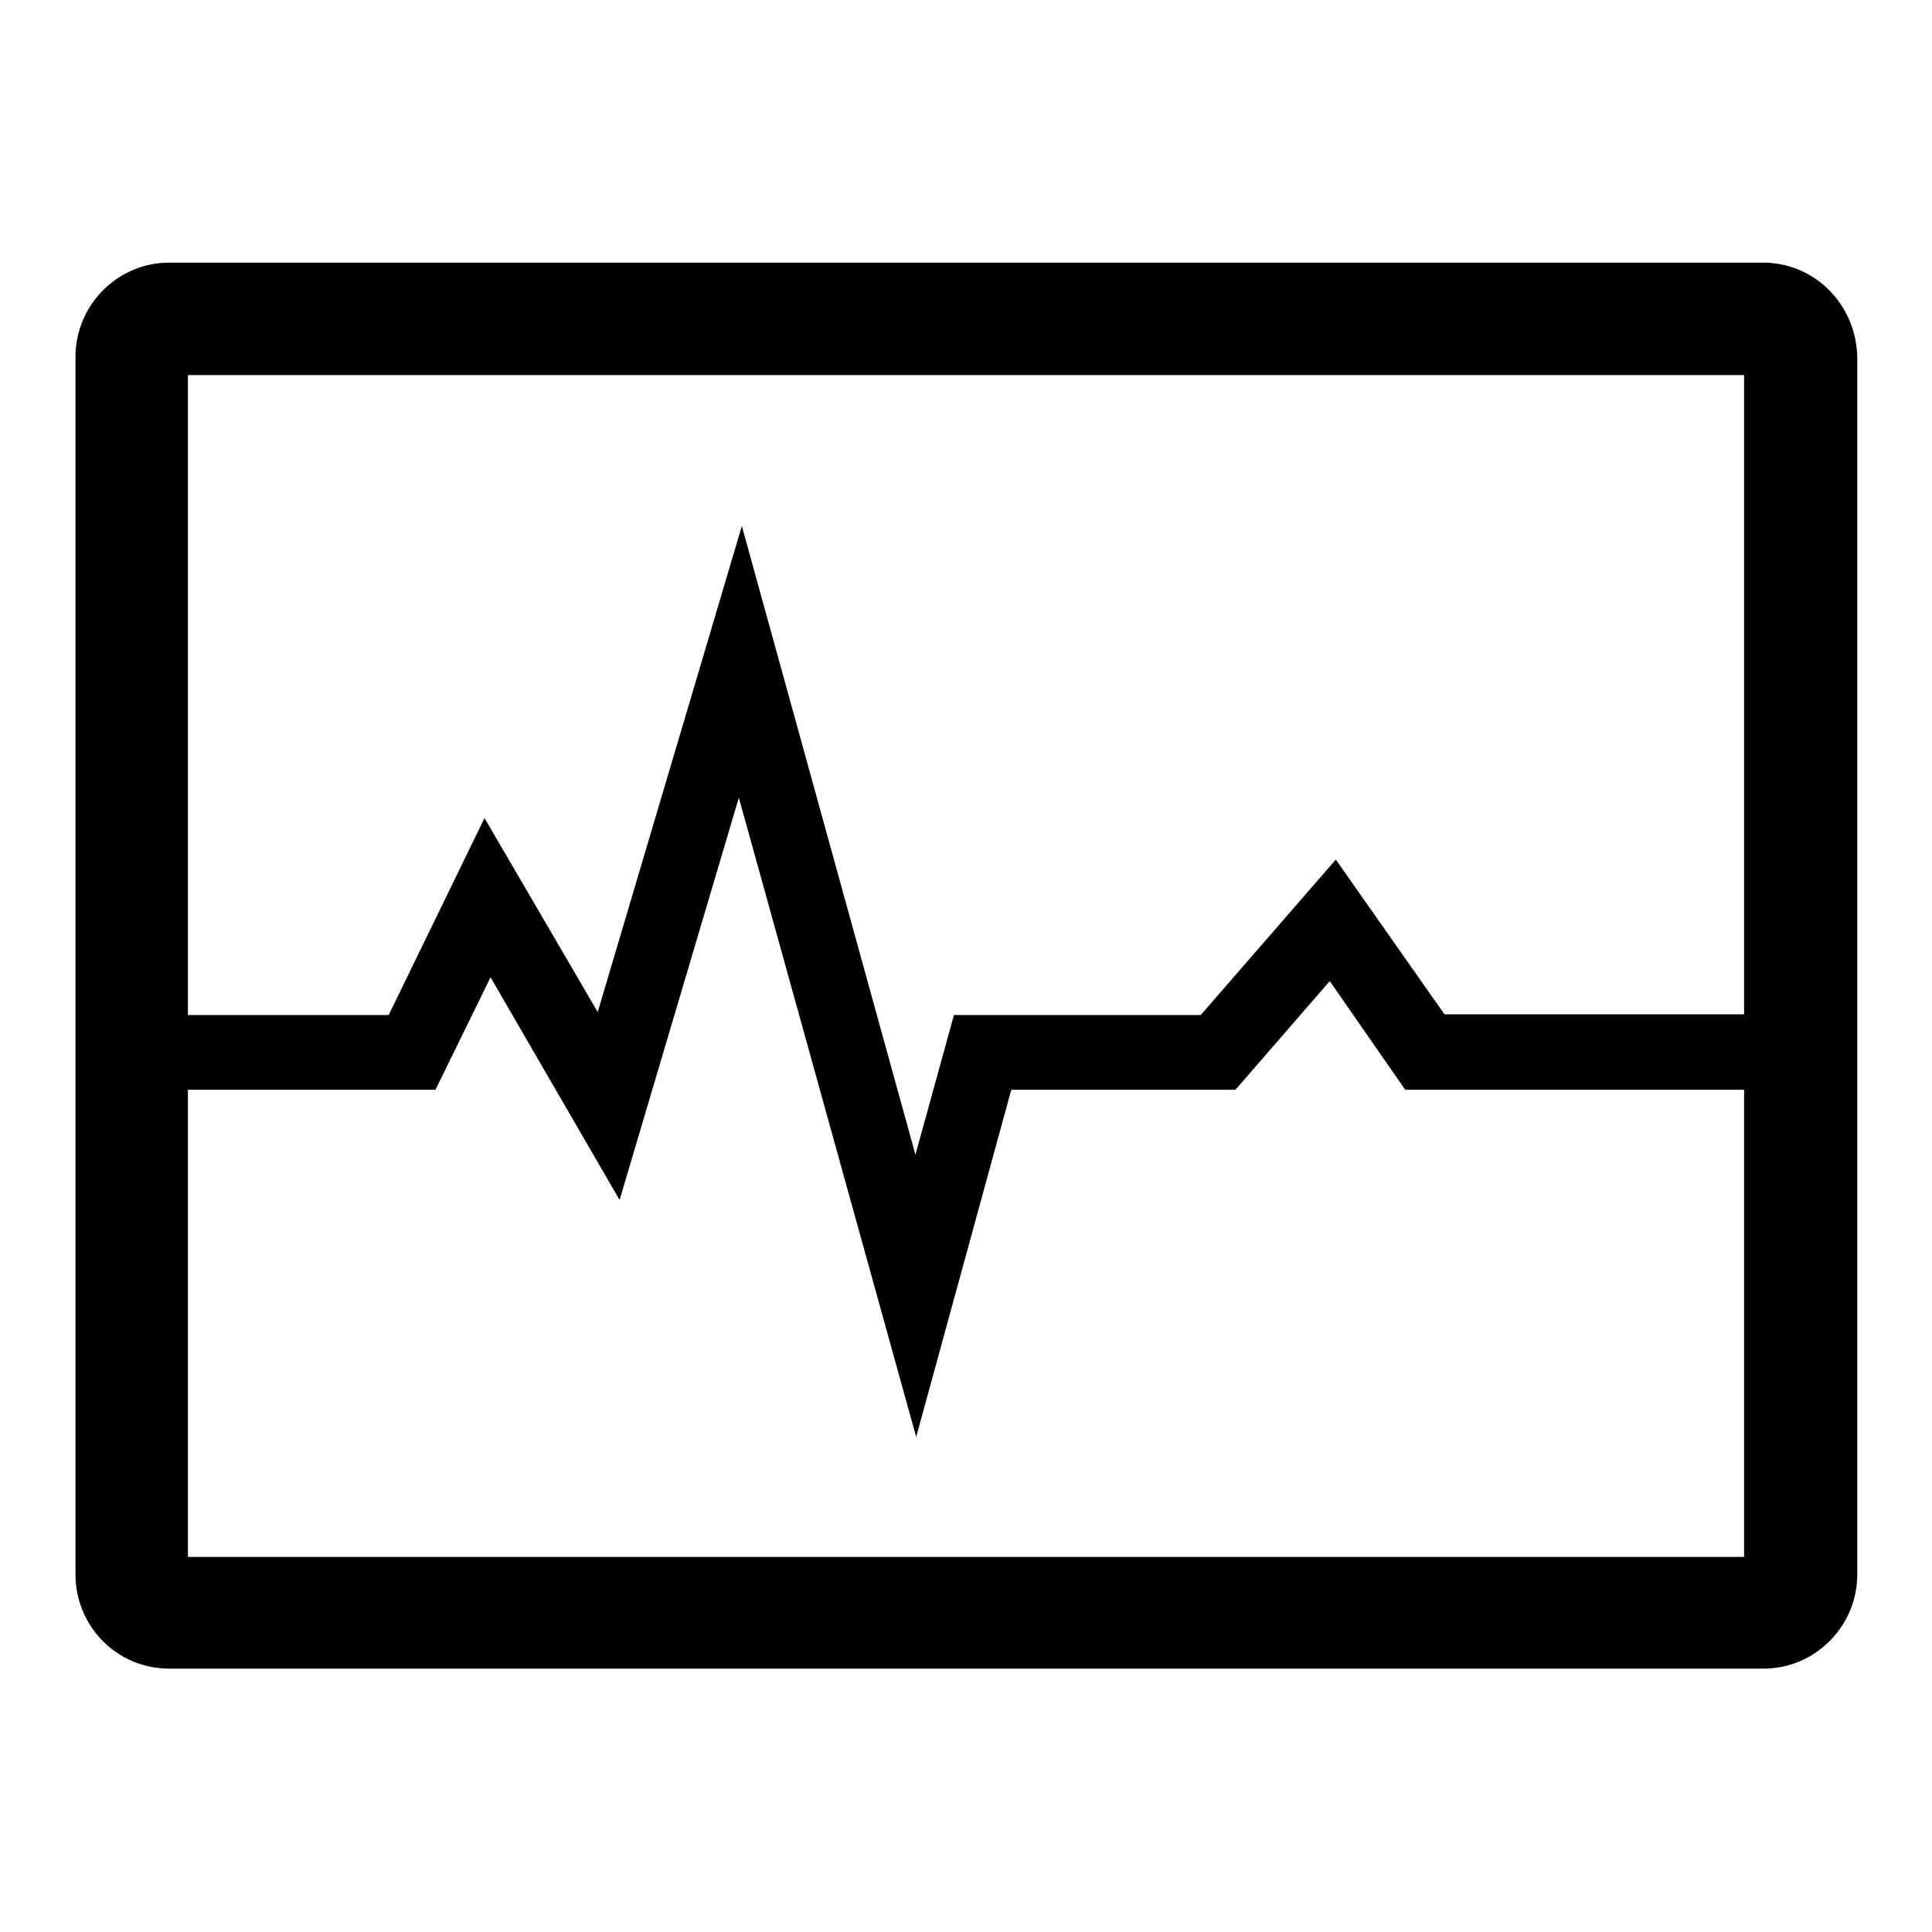
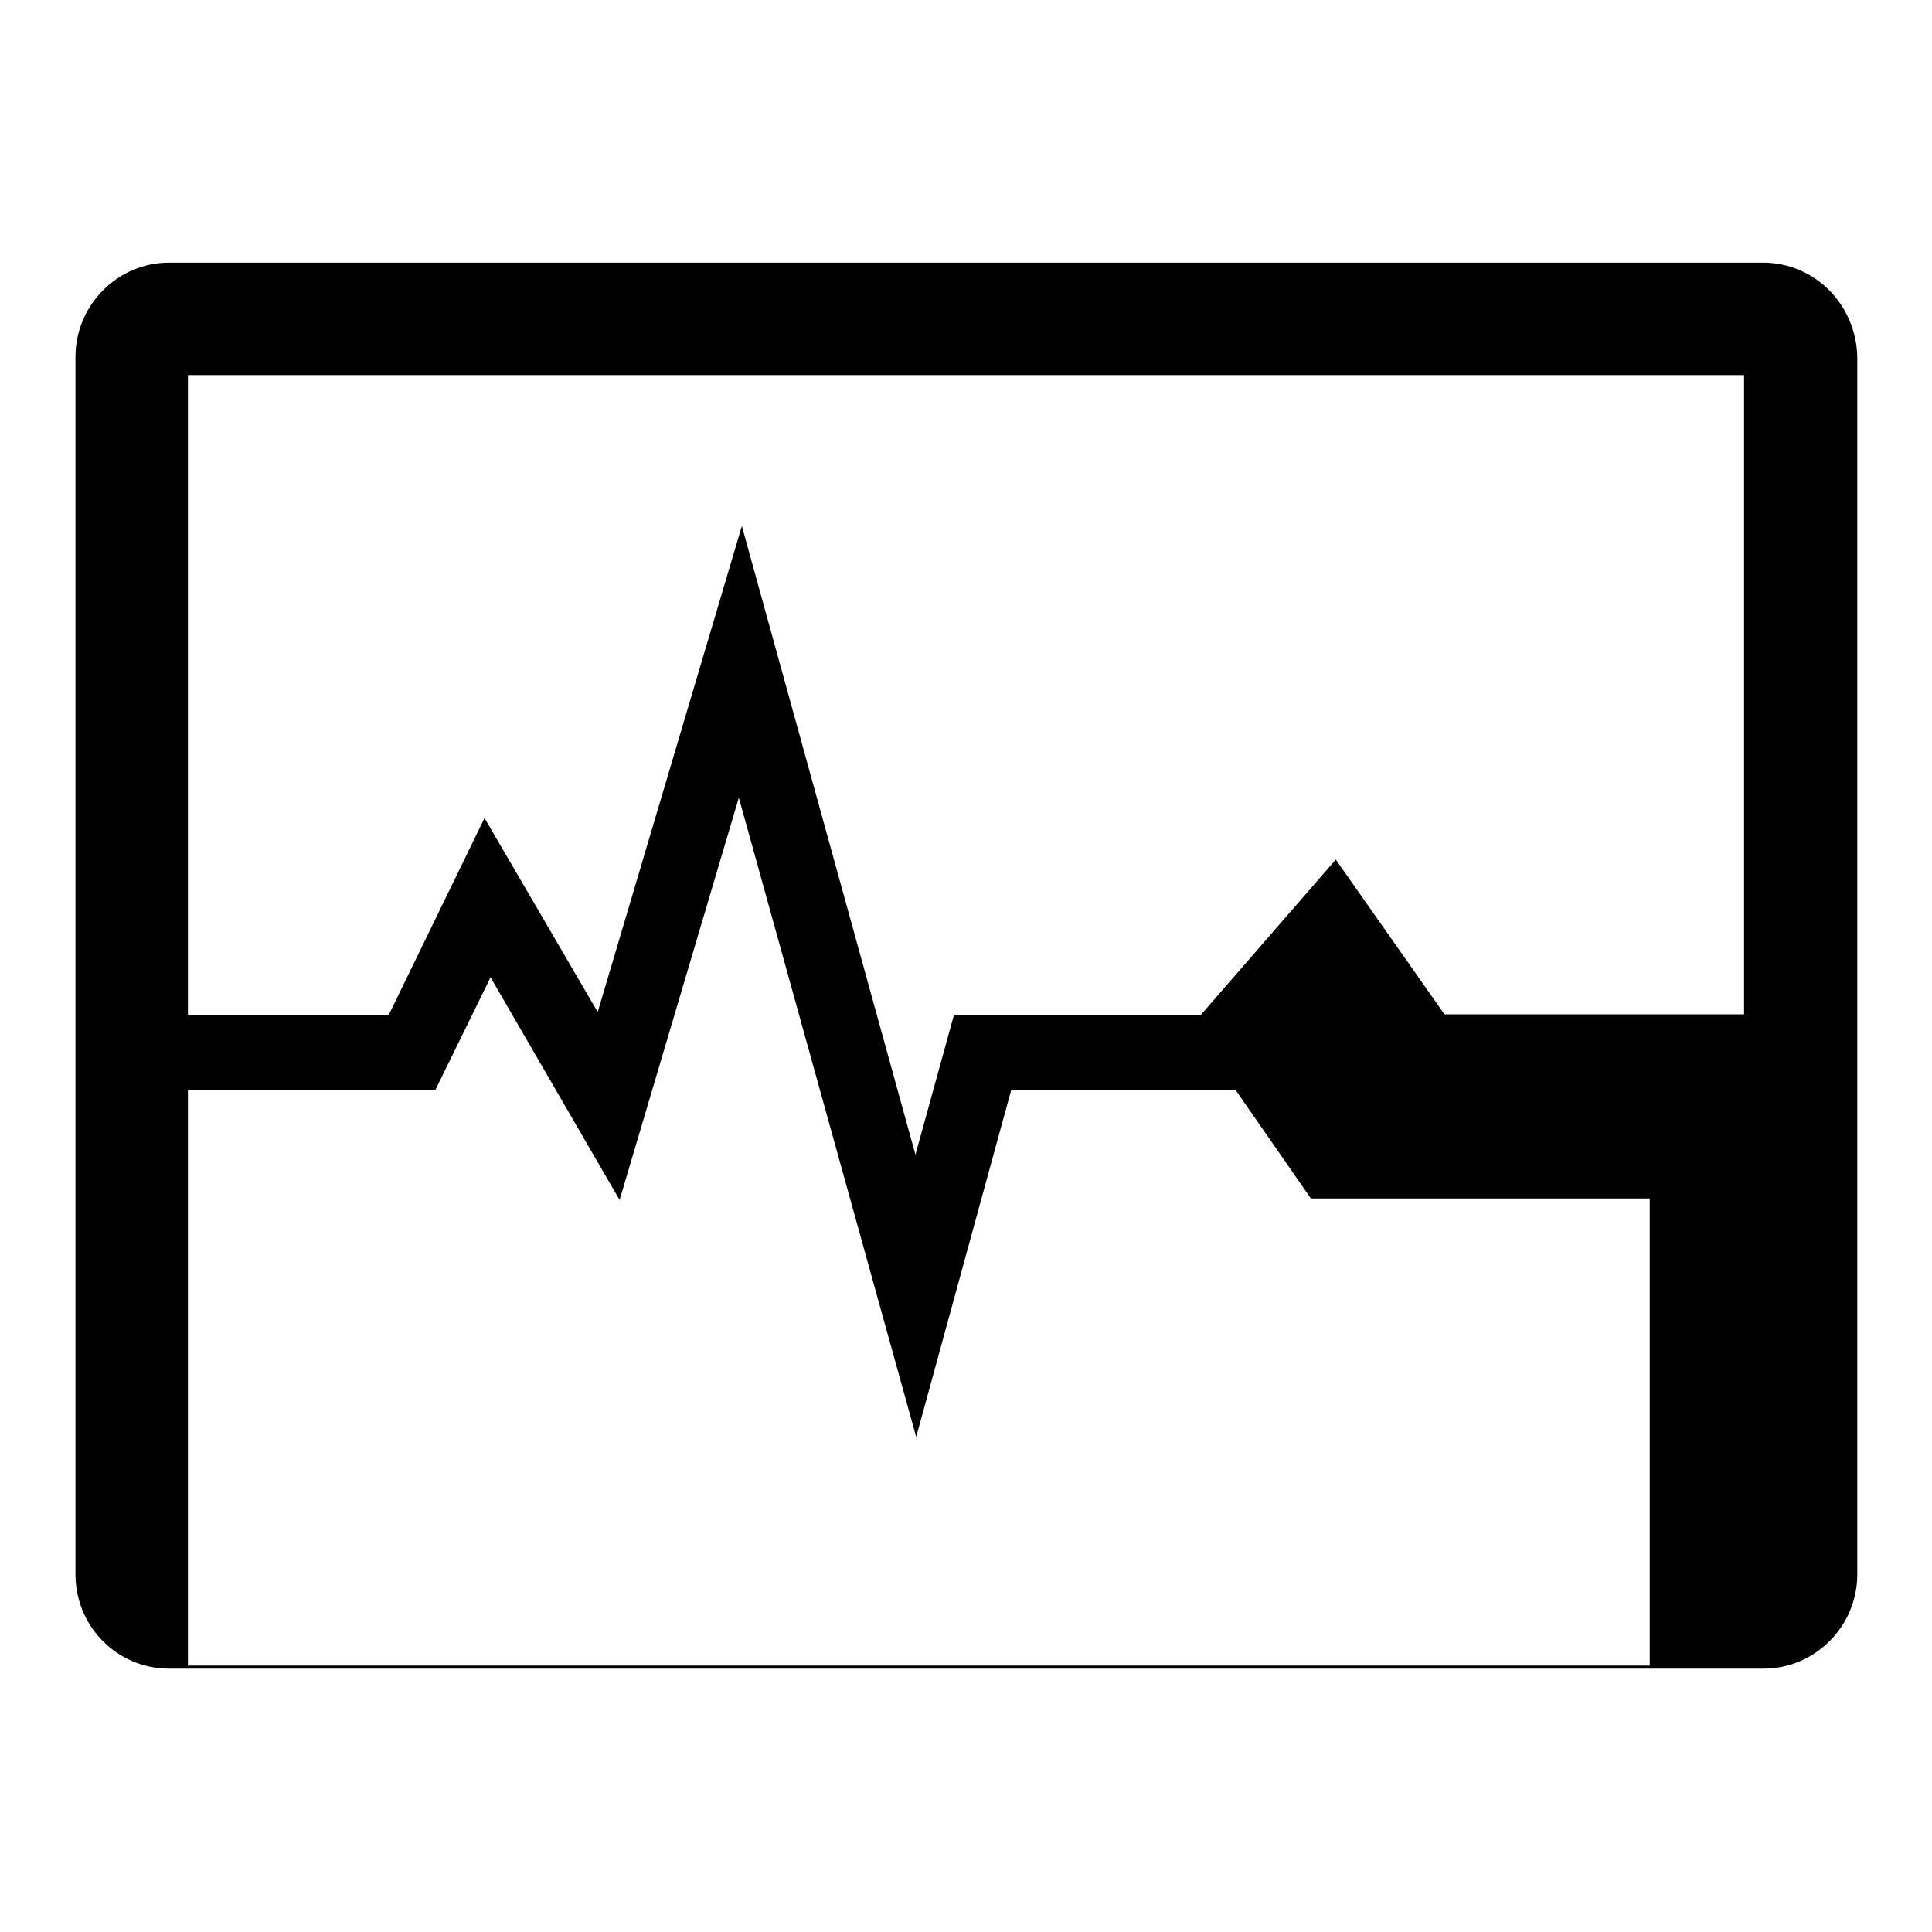
<svg xmlns="http://www.w3.org/2000/svg" version="1.1" x="0px" y="0px" viewBox="0 0 256 256" enable-background="new 0 0 256 256" xml:space="preserve">
  <g>
-     <path fill="#000000" d="M233.6,34.8H22.4c-6.8,0-12.4,5.6-12.4,12.5v161.3c0,6.9,5.5,12.5,12.4,12.5h211.3 c6.8,0,12.4-5.6,12.4-12.5V47.4C246,40.4,240.5,34.8,233.6,34.8L233.6,34.8z M231.1,49.7v84.7h-39.7L177,113.9l-17.9,20.6h-32.7 l-5.1,18.5L98.3,69.7l-19.1,64.4l-15-25.7l-12.7,26.1H24.9V49.7L231.1,49.7L231.1,49.7z M24.9,206.3v-61.9h32.8l7.3-14.9L82.1,159 l15.8-53.3l23.5,84.7l12.6-46h29.7l12.5-14.4l10,14.4h44.9v61.9H24.9L24.9,206.3z" />
+     <path fill="#000000" d="M233.6,34.8H22.4c-6.8,0-12.4,5.6-12.4,12.5v161.3c0,6.9,5.5,12.5,12.4,12.5h211.3 c6.8,0,12.4-5.6,12.4-12.5V47.4C246,40.4,240.5,34.8,233.6,34.8L233.6,34.8z M231.1,49.7v84.7h-39.7L177,113.9l-17.9,20.6h-32.7 l-5.1,18.5L98.3,69.7l-19.1,64.4l-15-25.7l-12.7,26.1H24.9V49.7L231.1,49.7L231.1,49.7z M24.9,206.3v-61.9h32.8l7.3-14.9L82.1,159 l15.8-53.3l23.5,84.7l12.6-46h29.7l10,14.4h44.9v61.9H24.9L24.9,206.3z" />
  </g>
</svg>